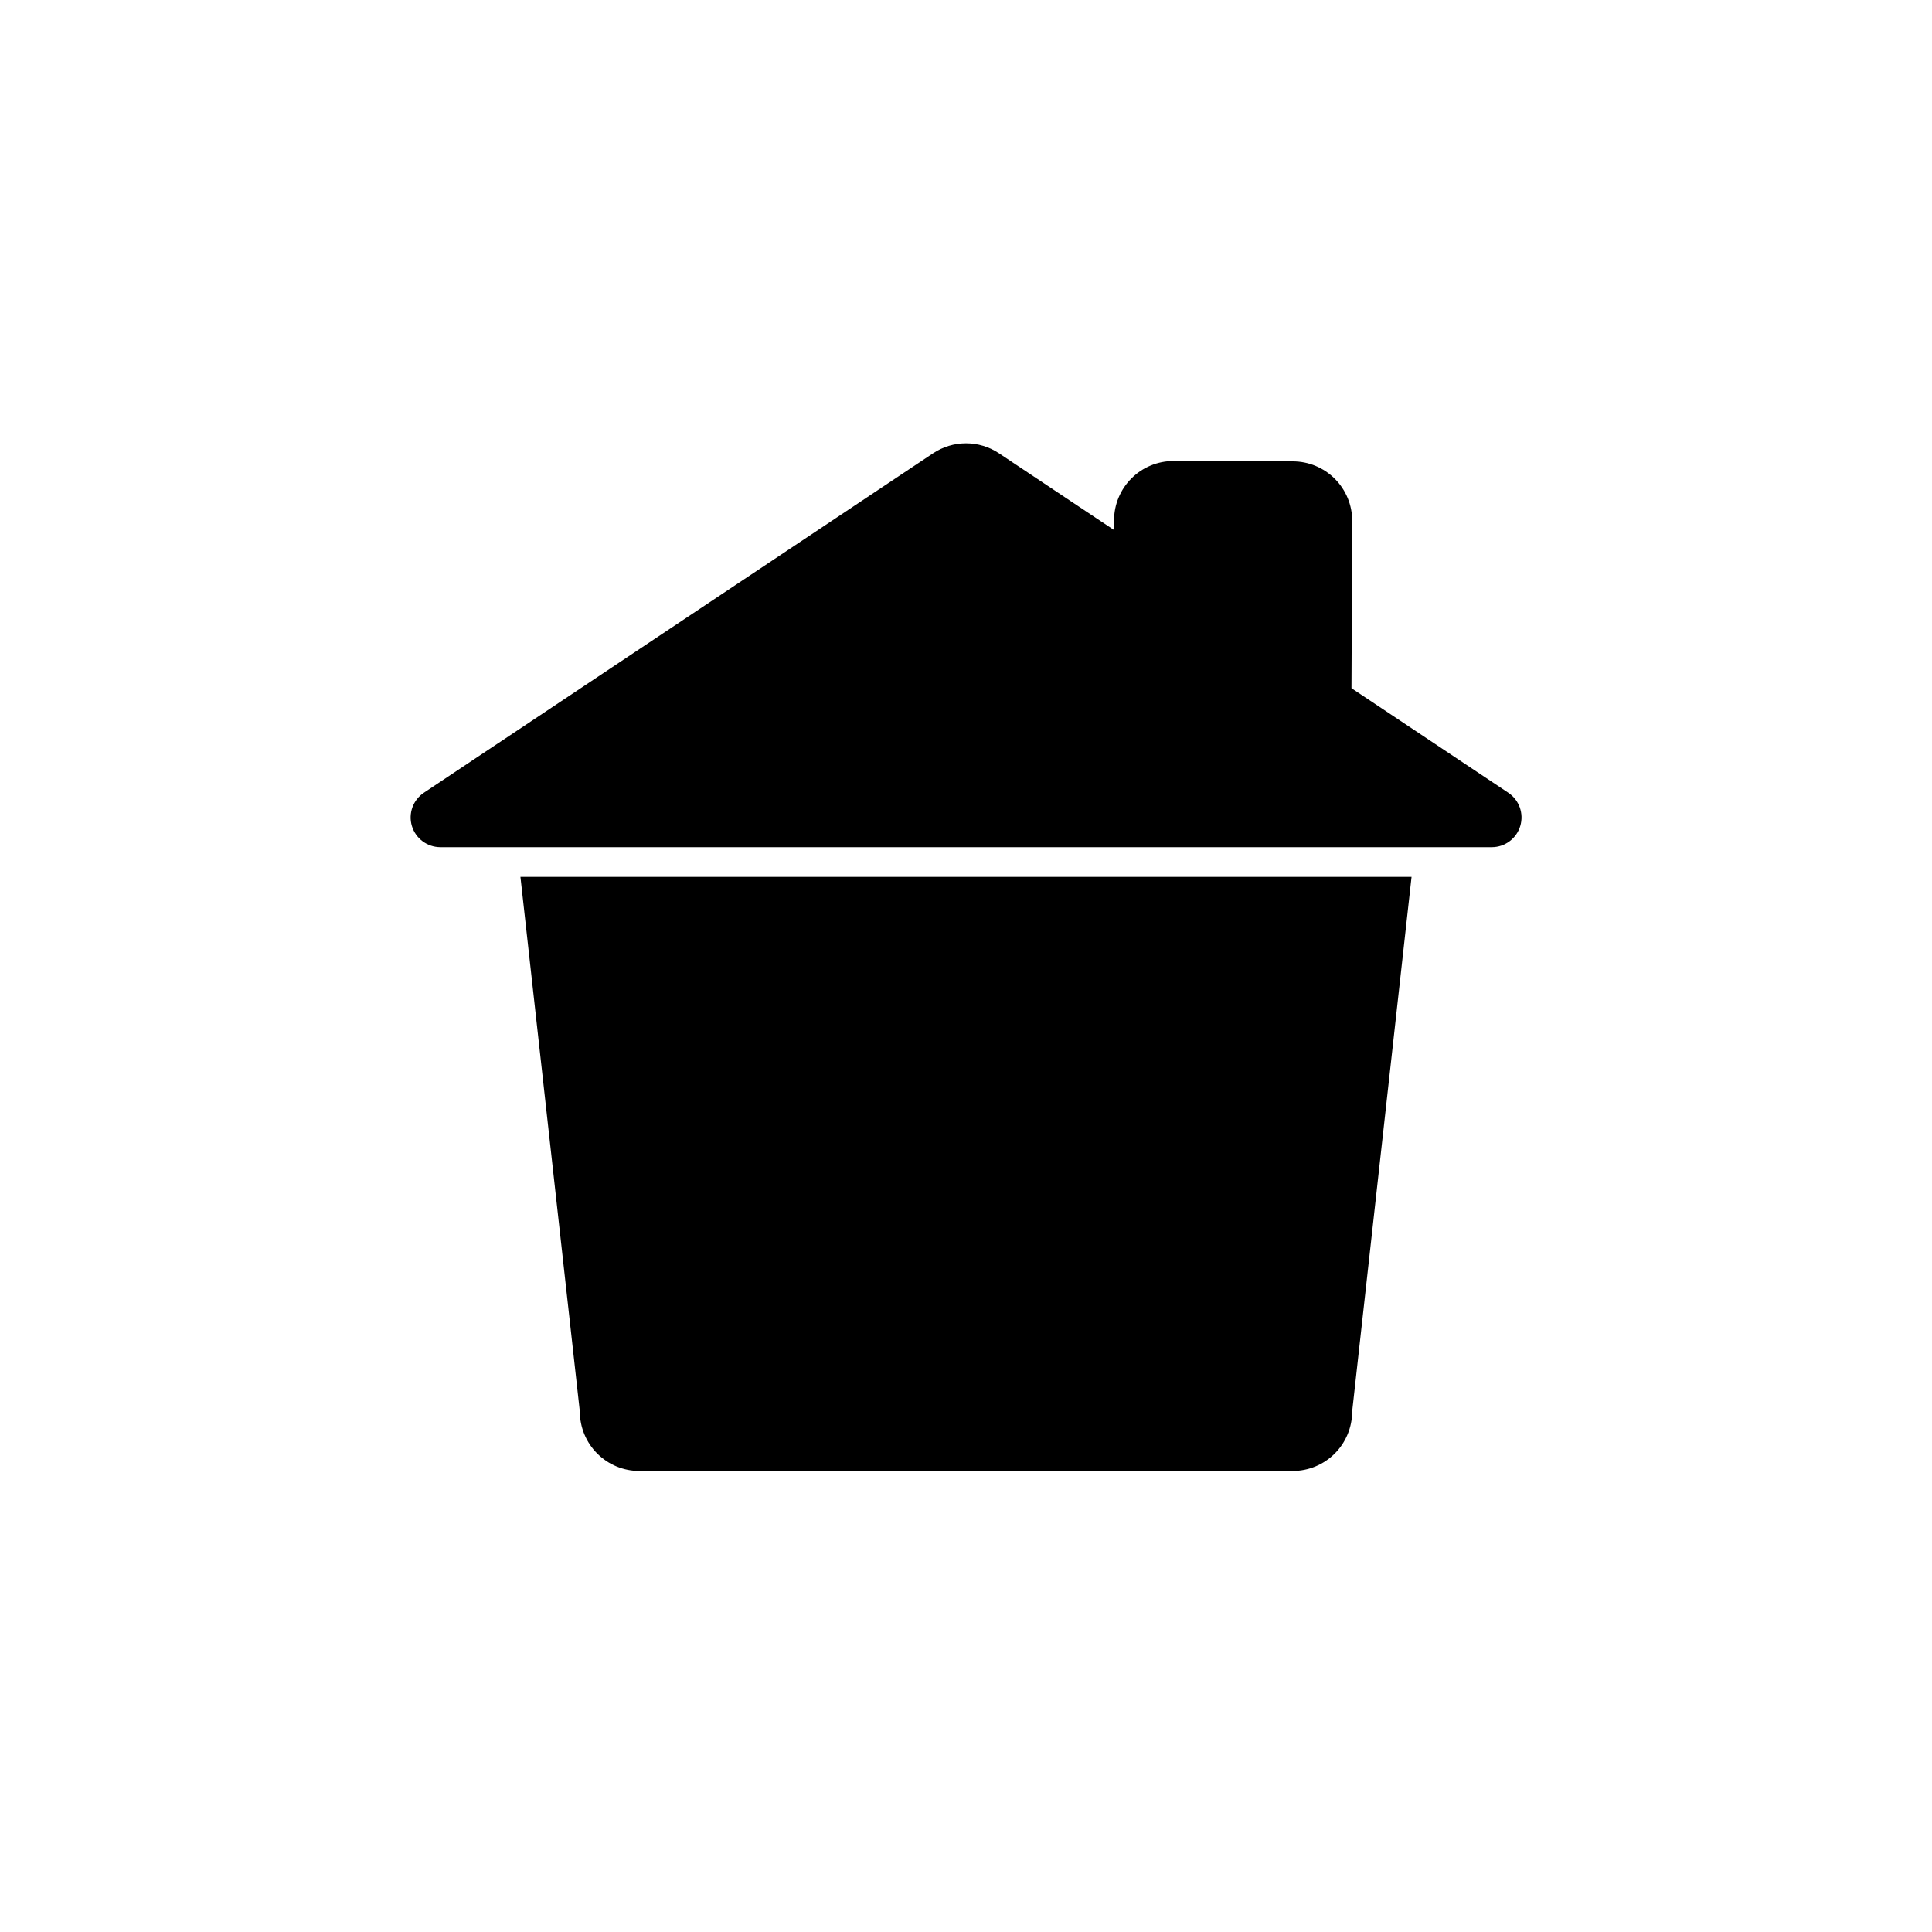
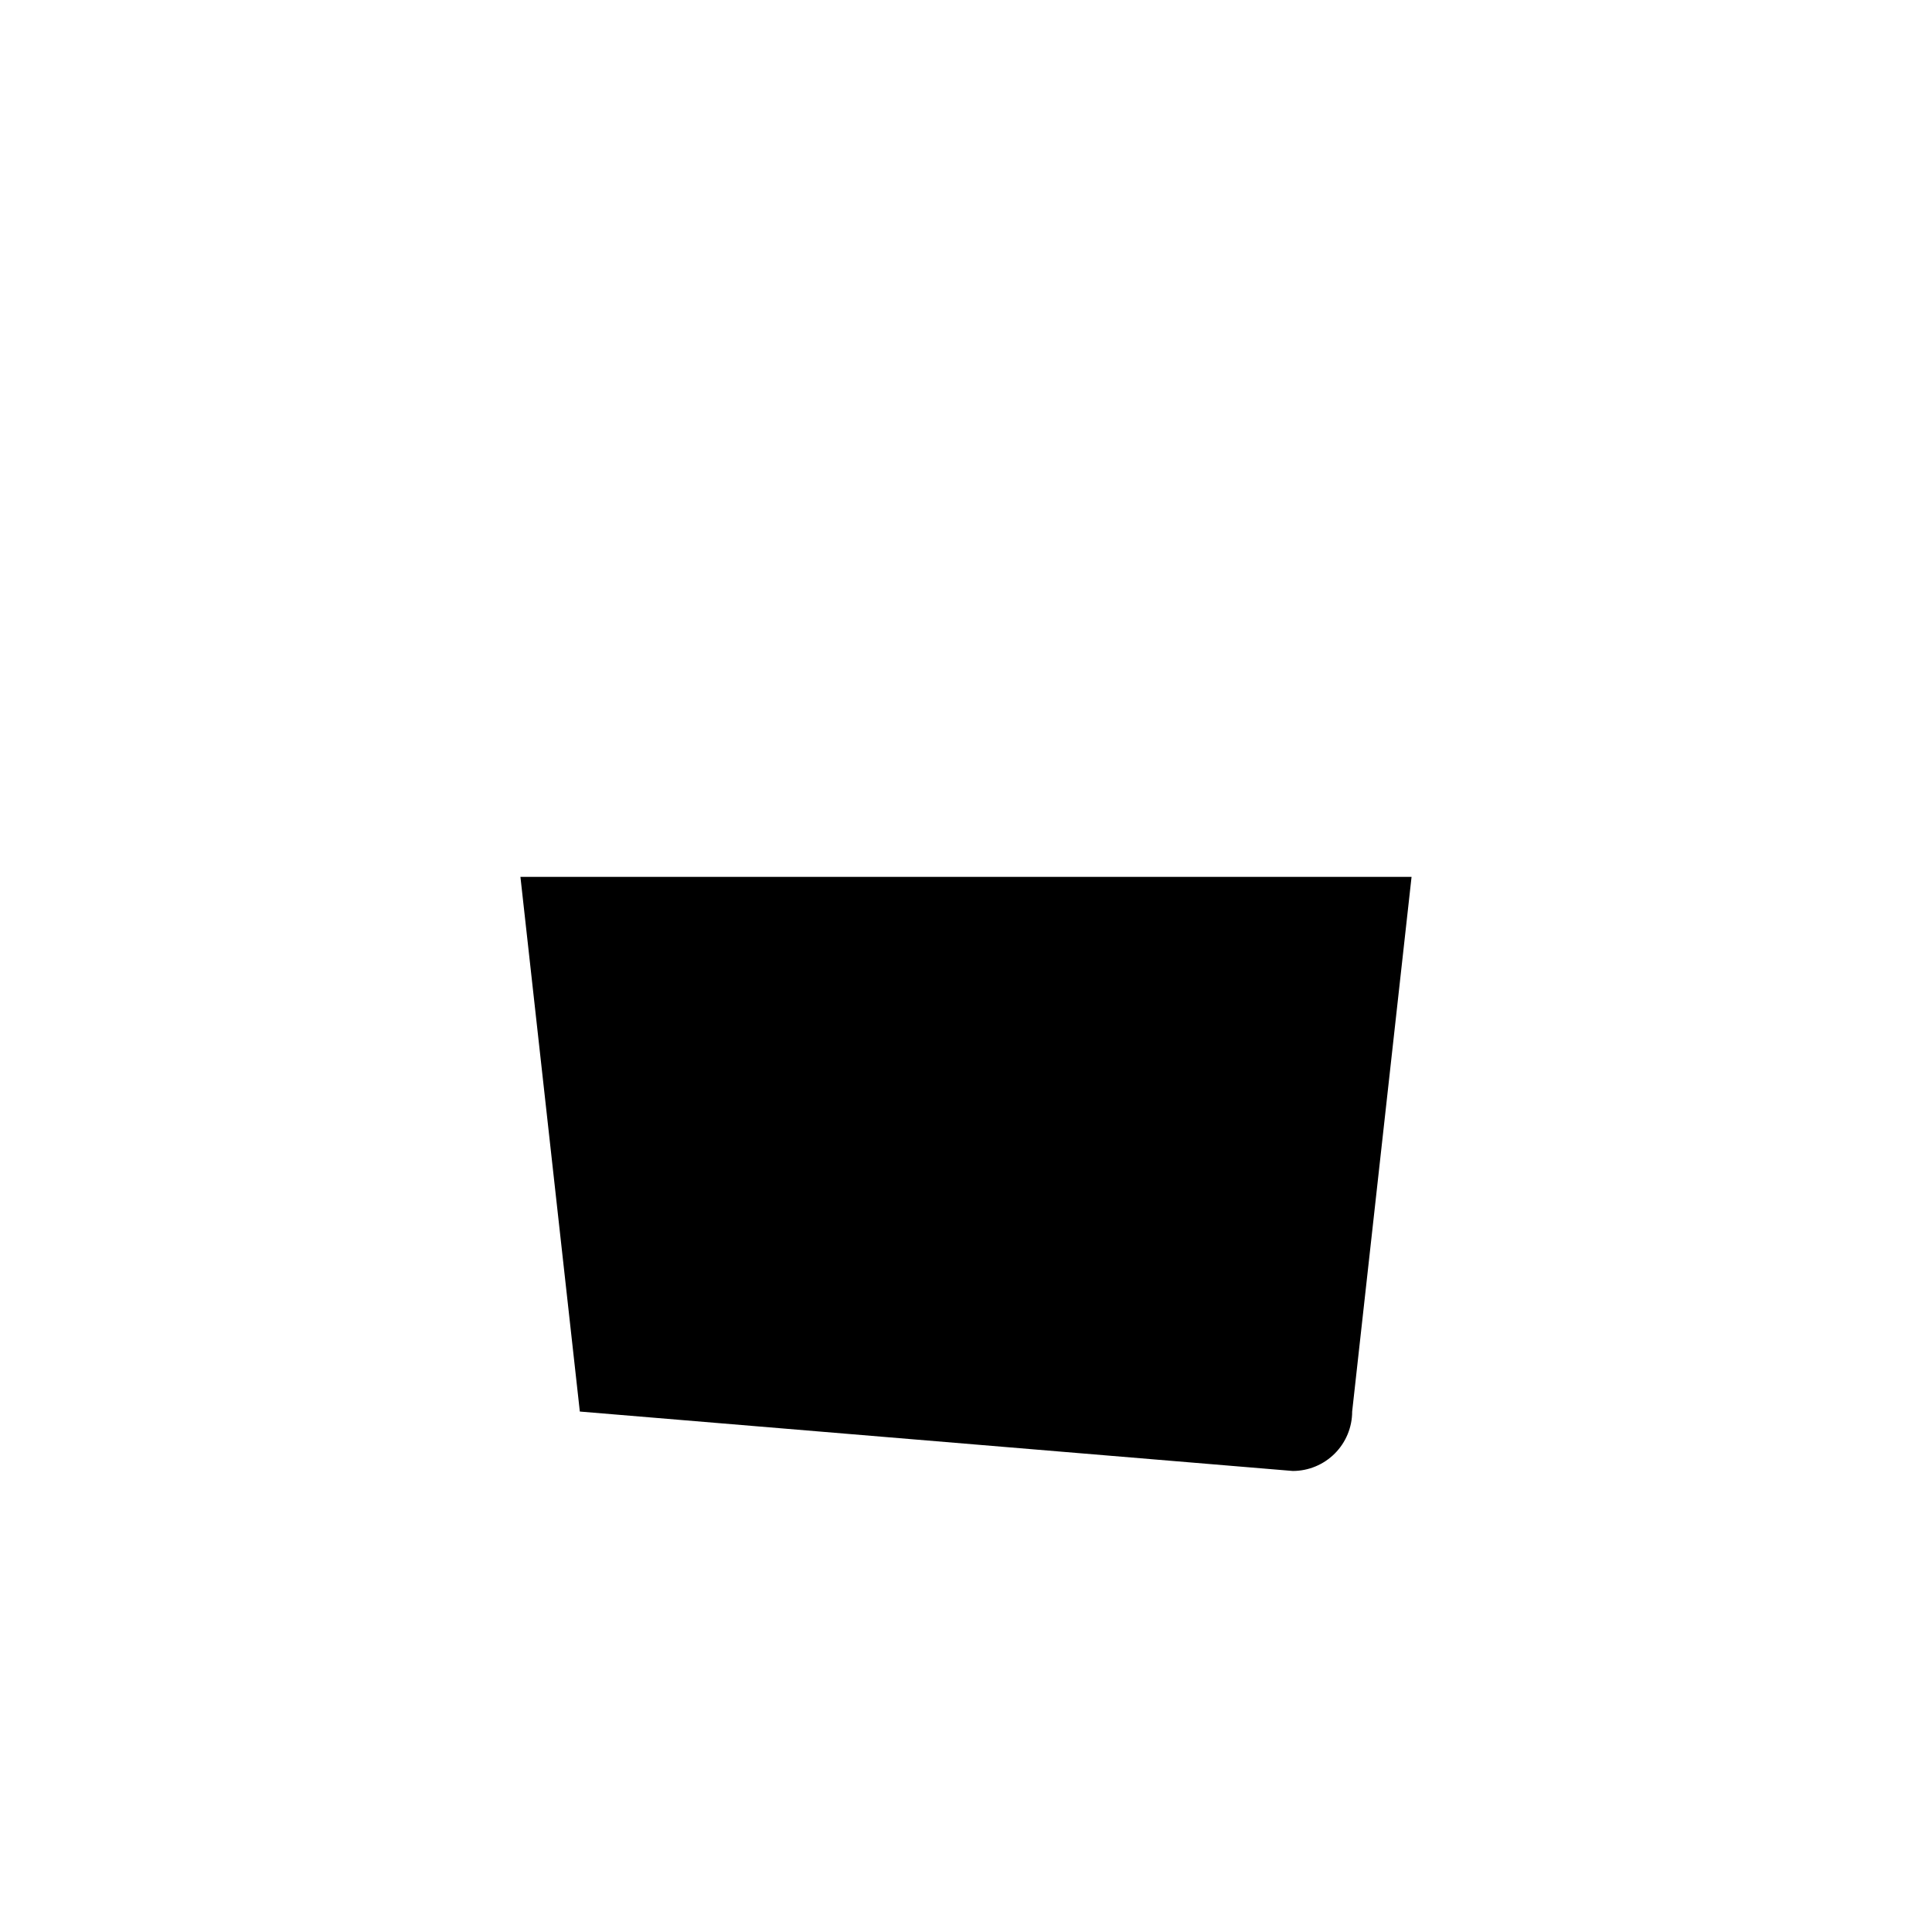
<svg xmlns="http://www.w3.org/2000/svg" fill="#000000" width="800px" height="800px" version="1.1" viewBox="144 144 512 512">
  <g>
-     <path d="m439.18 284.42-30.445-20.293c-2.586-1.723-5.625-2.644-8.73-2.644-3.109 0-6.144 0.922-8.73 2.644l-134.95 89.961c-2.879 1.922-4.168 5.504-3.168 8.82s4.051 5.59 7.516 5.602h278.67c3.469 0 6.531-2.269 7.535-5.59 1.008-3.32-0.277-6.91-3.164-8.832l-41.562-27.711 0.195-44.297c0.02-4.188-1.633-8.211-4.586-11.176-2.957-2.969-6.973-4.637-11.16-4.637l-31.629-0.094c-4.168 0-8.164 1.652-11.117 4.594-2.949 2.941-4.613 6.934-4.625 11.102z" />
-     <path d="m486.59 533.82c4.176 0 8.18-1.66 11.133-4.613 2.953-2.953 4.613-6.957 4.613-11.133l15.742-141.7h-236.16l15.742 141.7h0.004c0 4.176 1.656 8.18 4.609 11.133 2.953 2.953 6.957 4.613 11.133 4.613z" />
+     <path d="m486.59 533.82c4.176 0 8.18-1.66 11.133-4.613 2.953-2.953 4.613-6.957 4.613-11.133l15.742-141.7h-236.16l15.742 141.7h0.004z" />
  </g>
</svg>